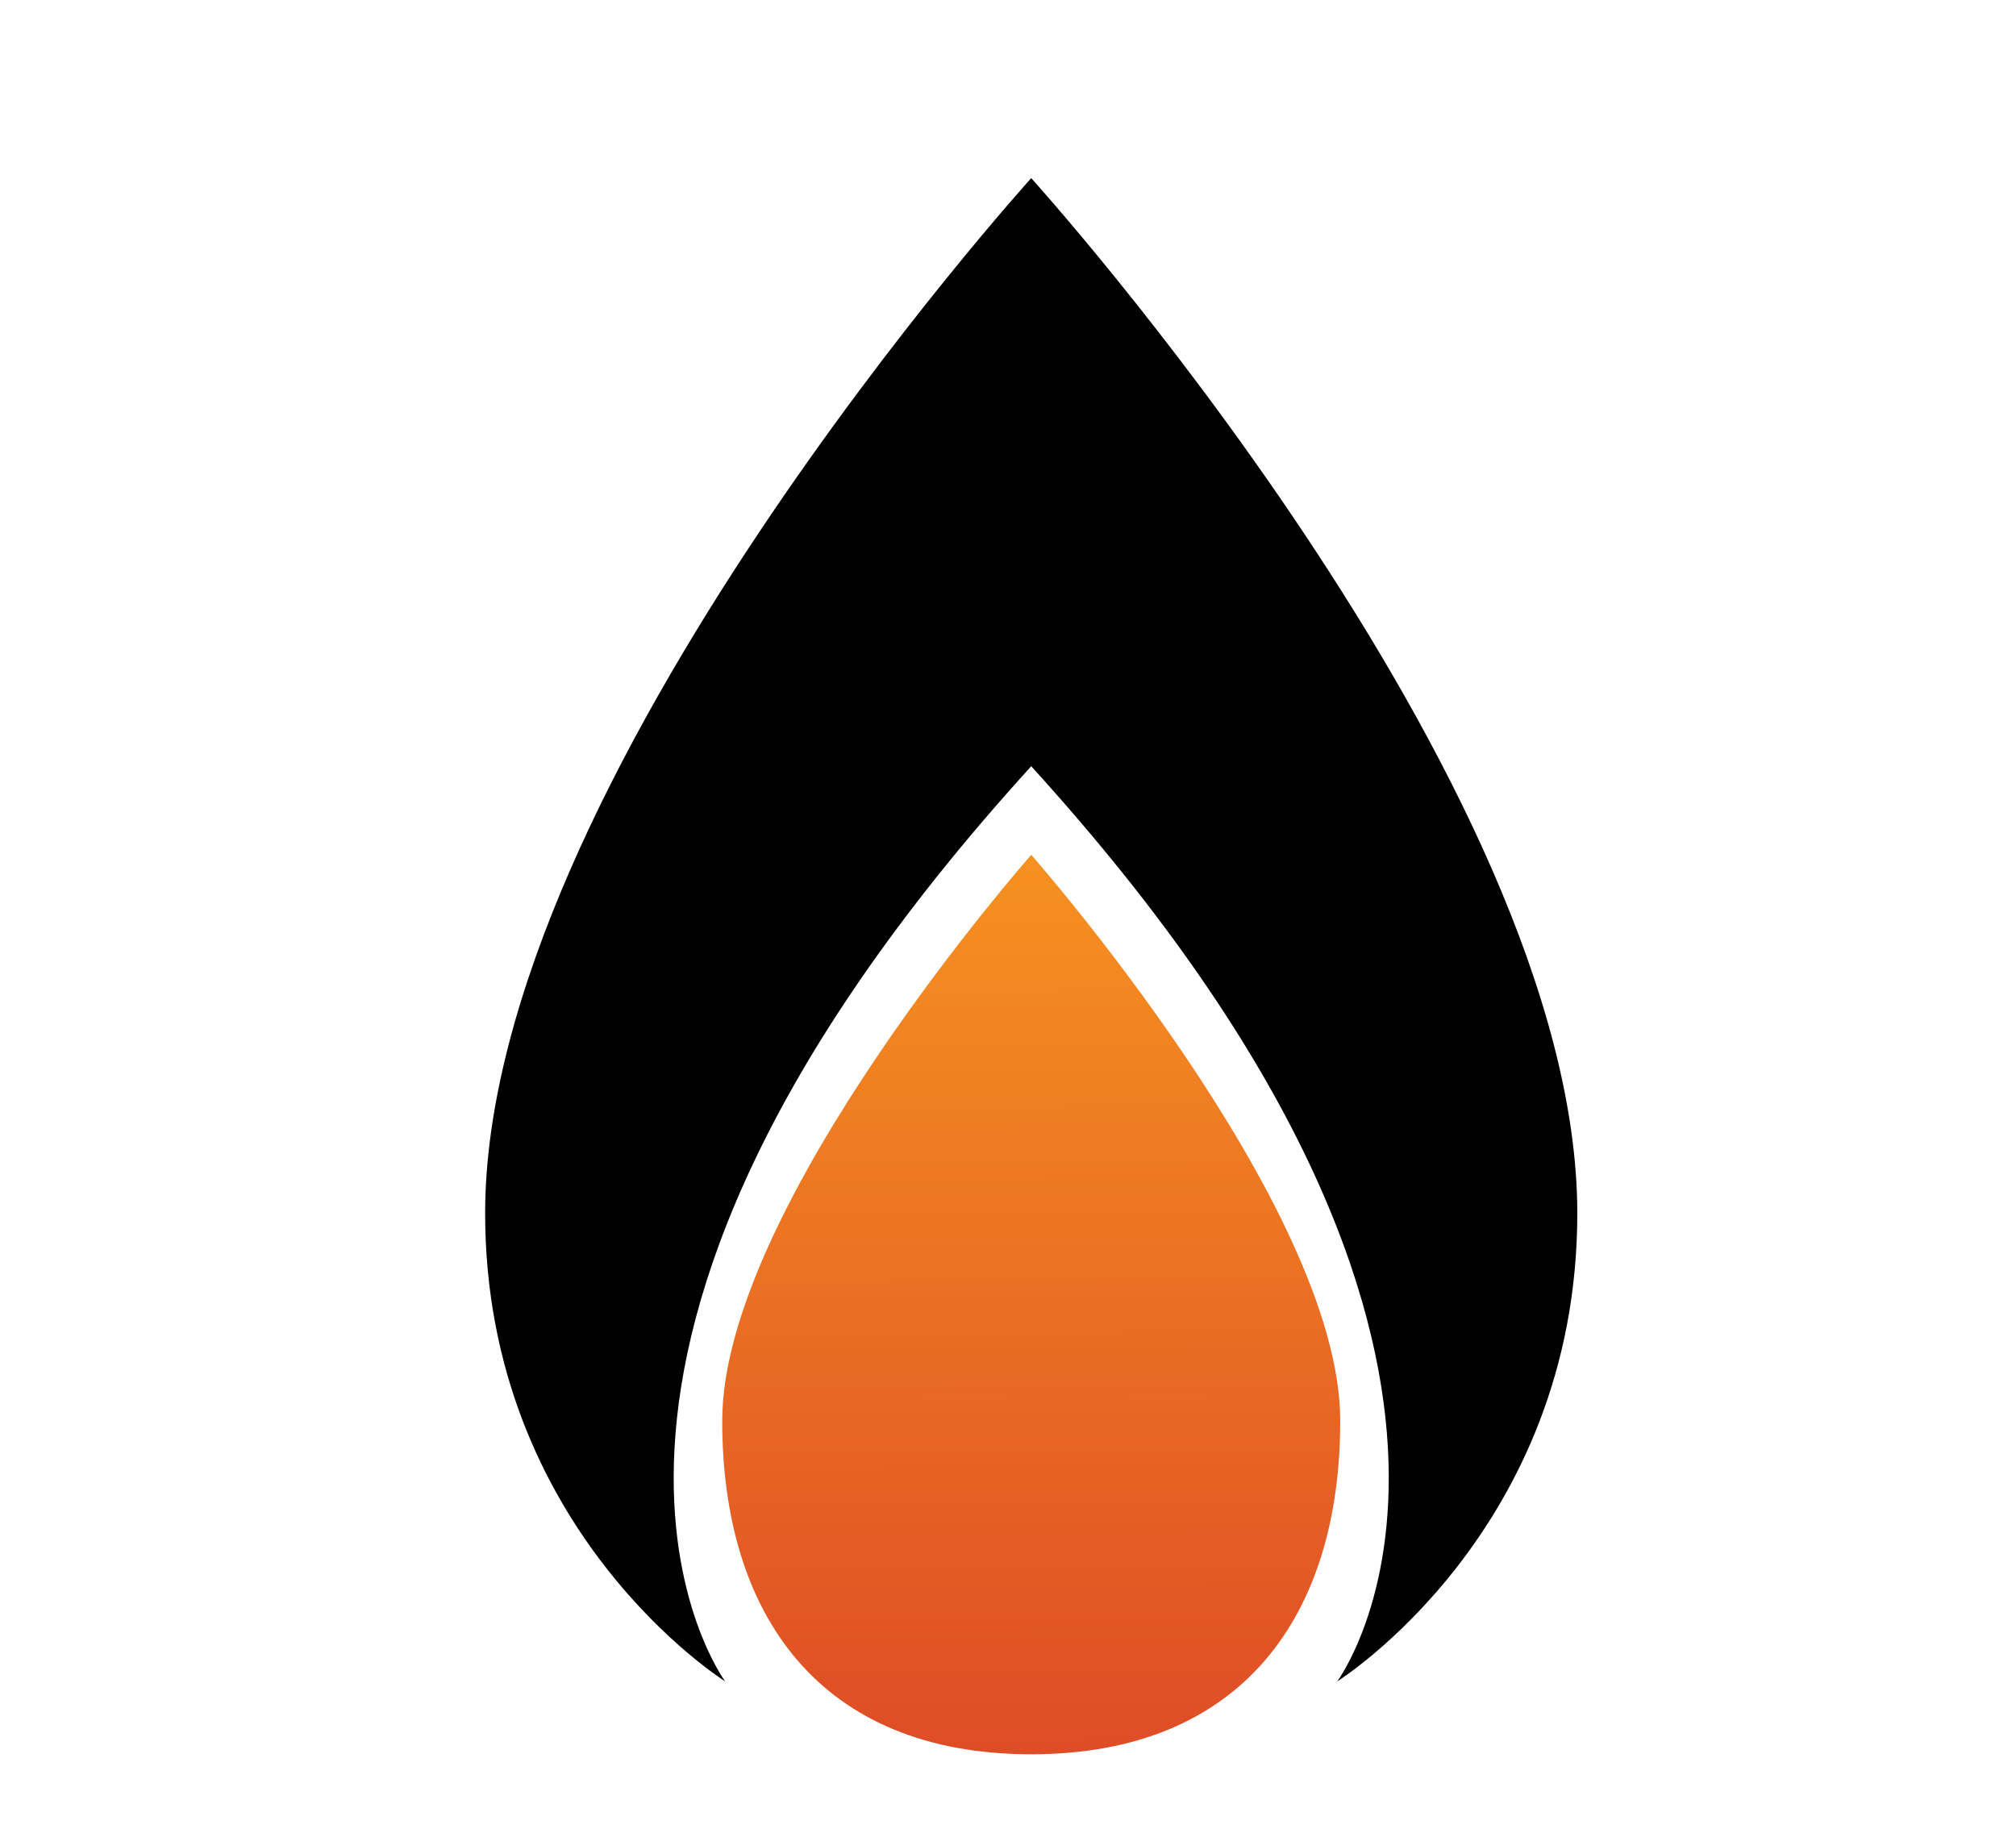
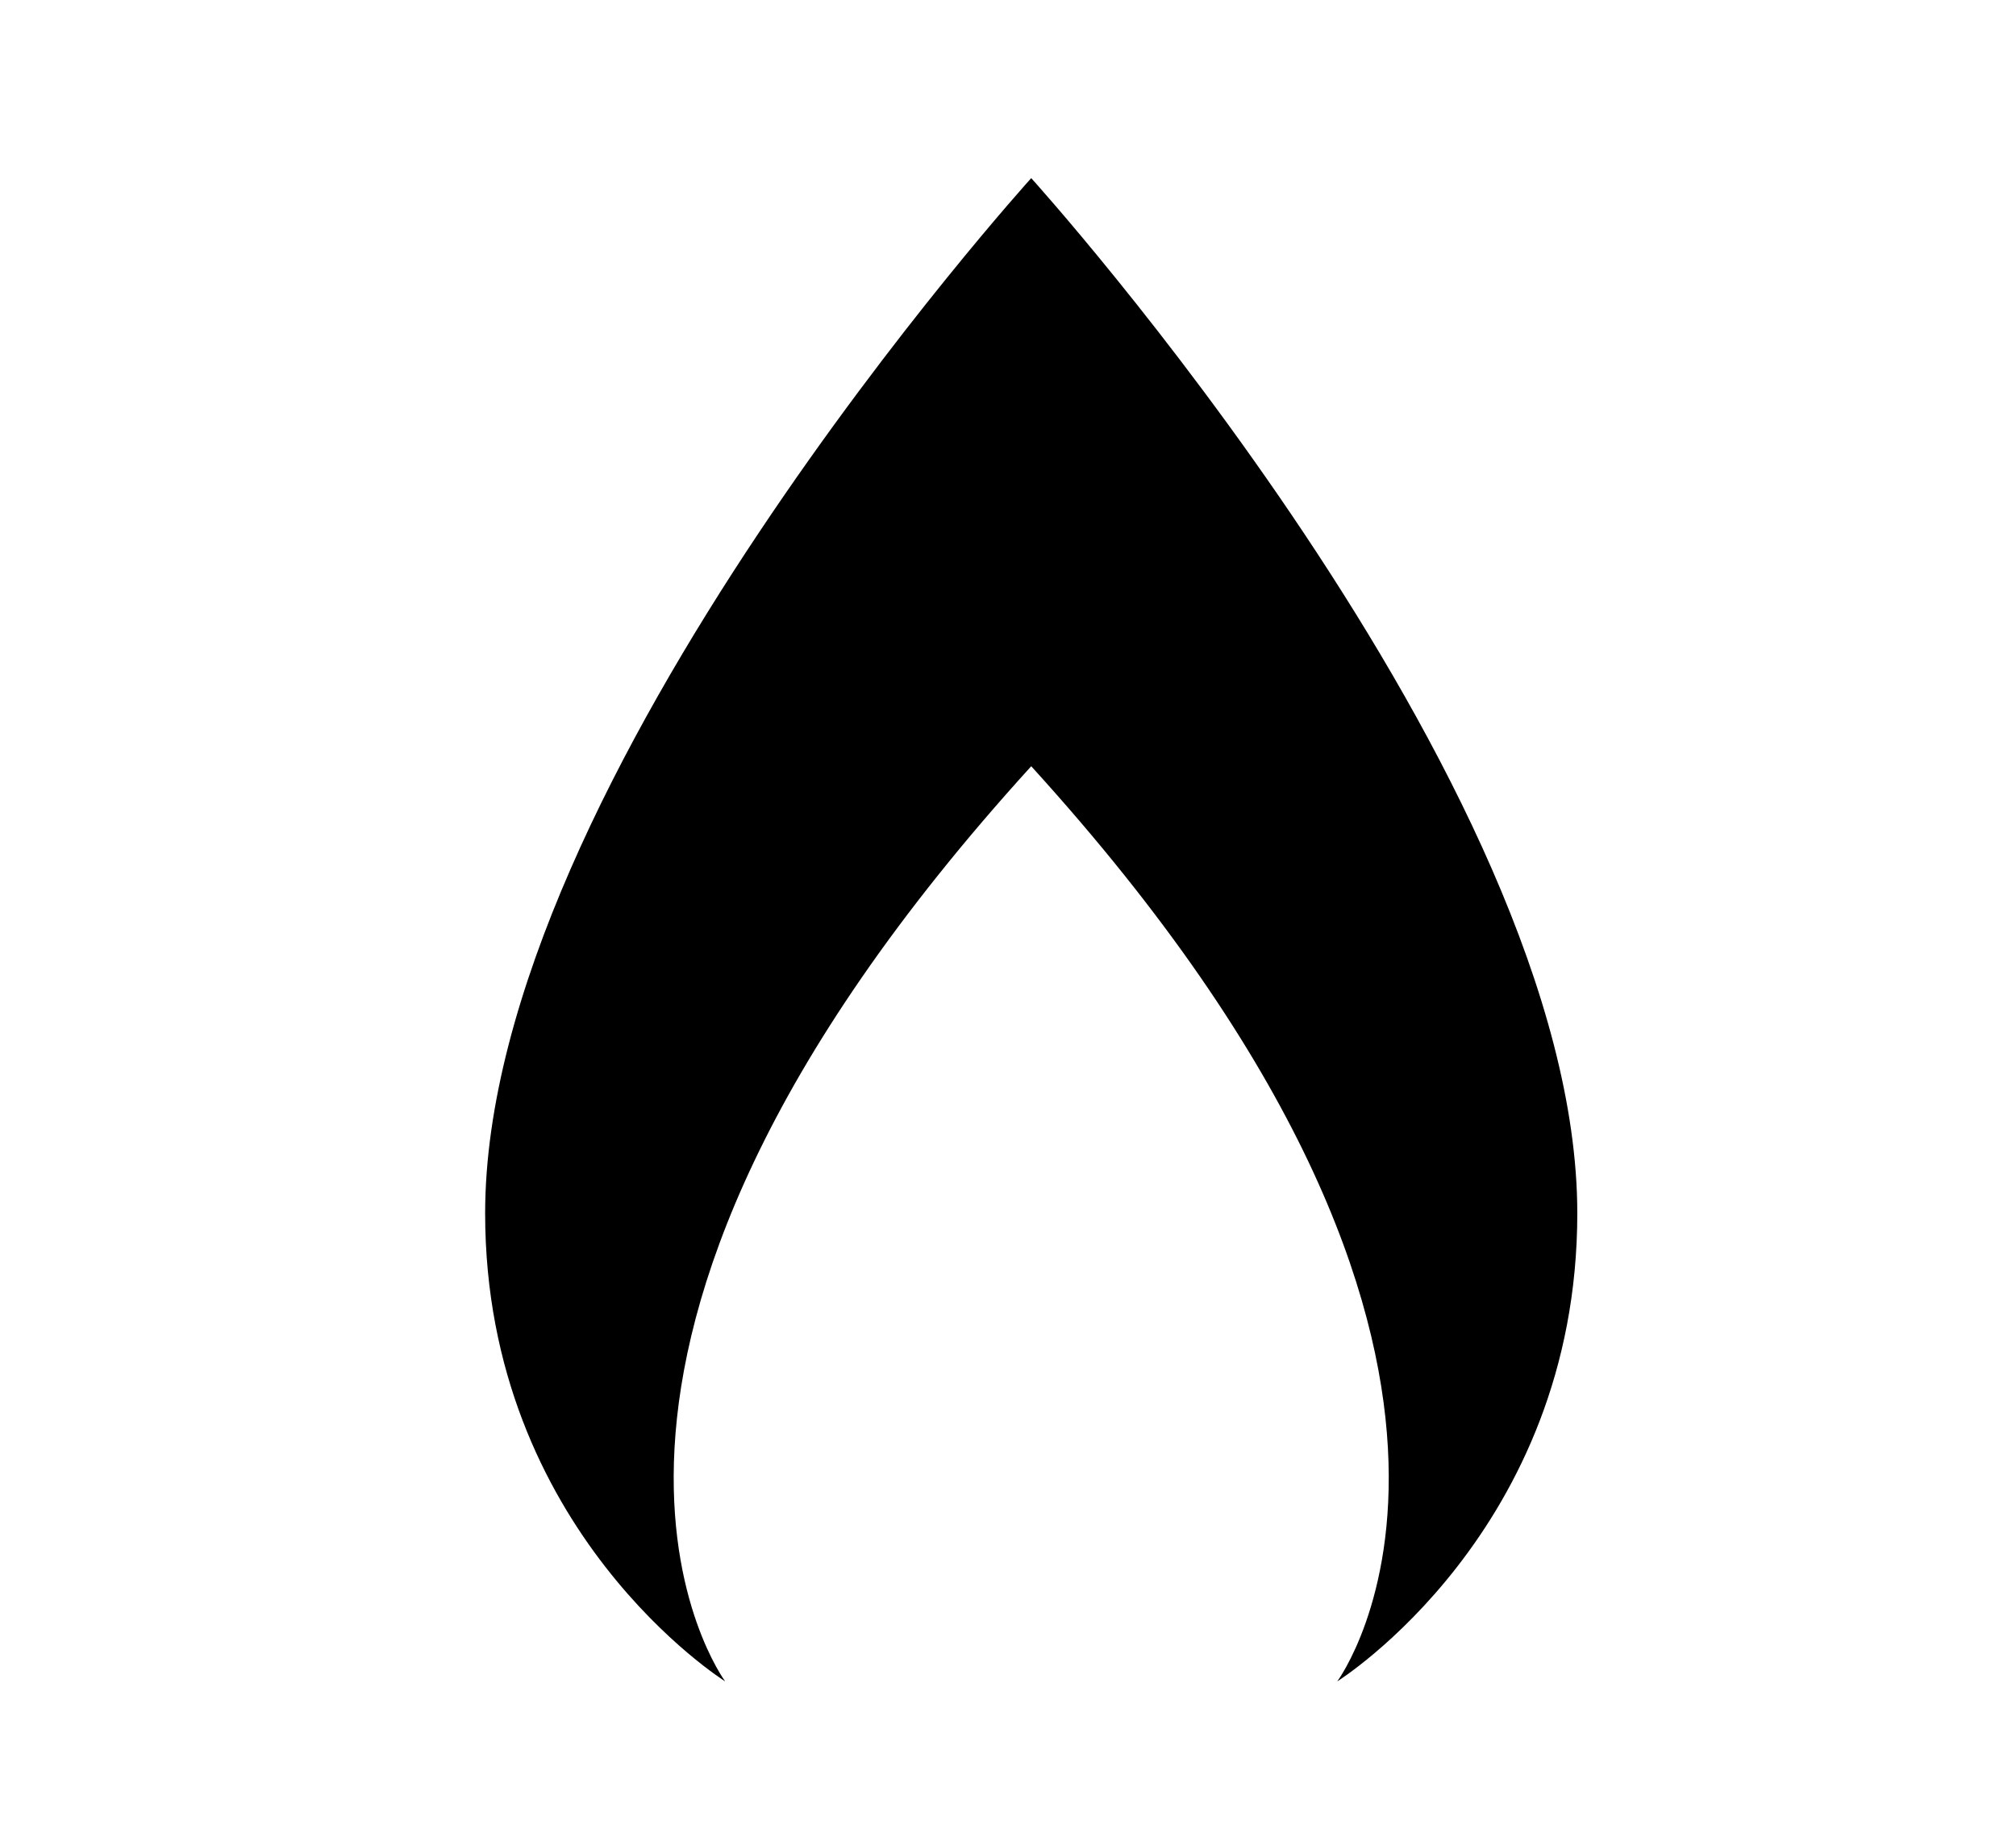
<svg xmlns="http://www.w3.org/2000/svg" xml:space="preserve" id="Слой_1" width="110" height="100" x="0" y="0" style="enable-background:new 0 0 110 100" version="1.1" viewBox="0 0 110 100">
  <style type="text/css">.st0{fill:#fff}</style>
  <g id="_x31_3530">
-     <path d="M0 0h110v100H0z" class="st0" />
    <g>
      <path d="M56.267 9.719S26.471 42.625 26.471 66.2c0 17.353 13.097 25.539 13.097 25.539S26.635 74.385 56.267 41.807c29.632 32.579 16.699 49.932 16.699 49.932S86.063 83.553 86.063 66.2c0-23.575-29.796-56.481-29.796-56.481z" />
      <linearGradient id="SVGID_1_" x1="56.14" x2="56.348" y1="45.186" y2="98.212" gradientUnits="userSpaceOnUse">
        <stop offset="0" style="stop-color:#f79320" />
        <stop offset="1" style="stop-color:#dd4926" />
      </linearGradient>
-       <path d="M56.267 46.641s-16.86 19.131-16.86 30.88c0 10.605 5.335 18.195 16.86 18.195s16.86-7.59 16.86-18.195c0-11.749-16.86-30.88-16.86-30.88z" style="fill:url(#SVGID_1_)" />
    </g>
  </g>
</svg>